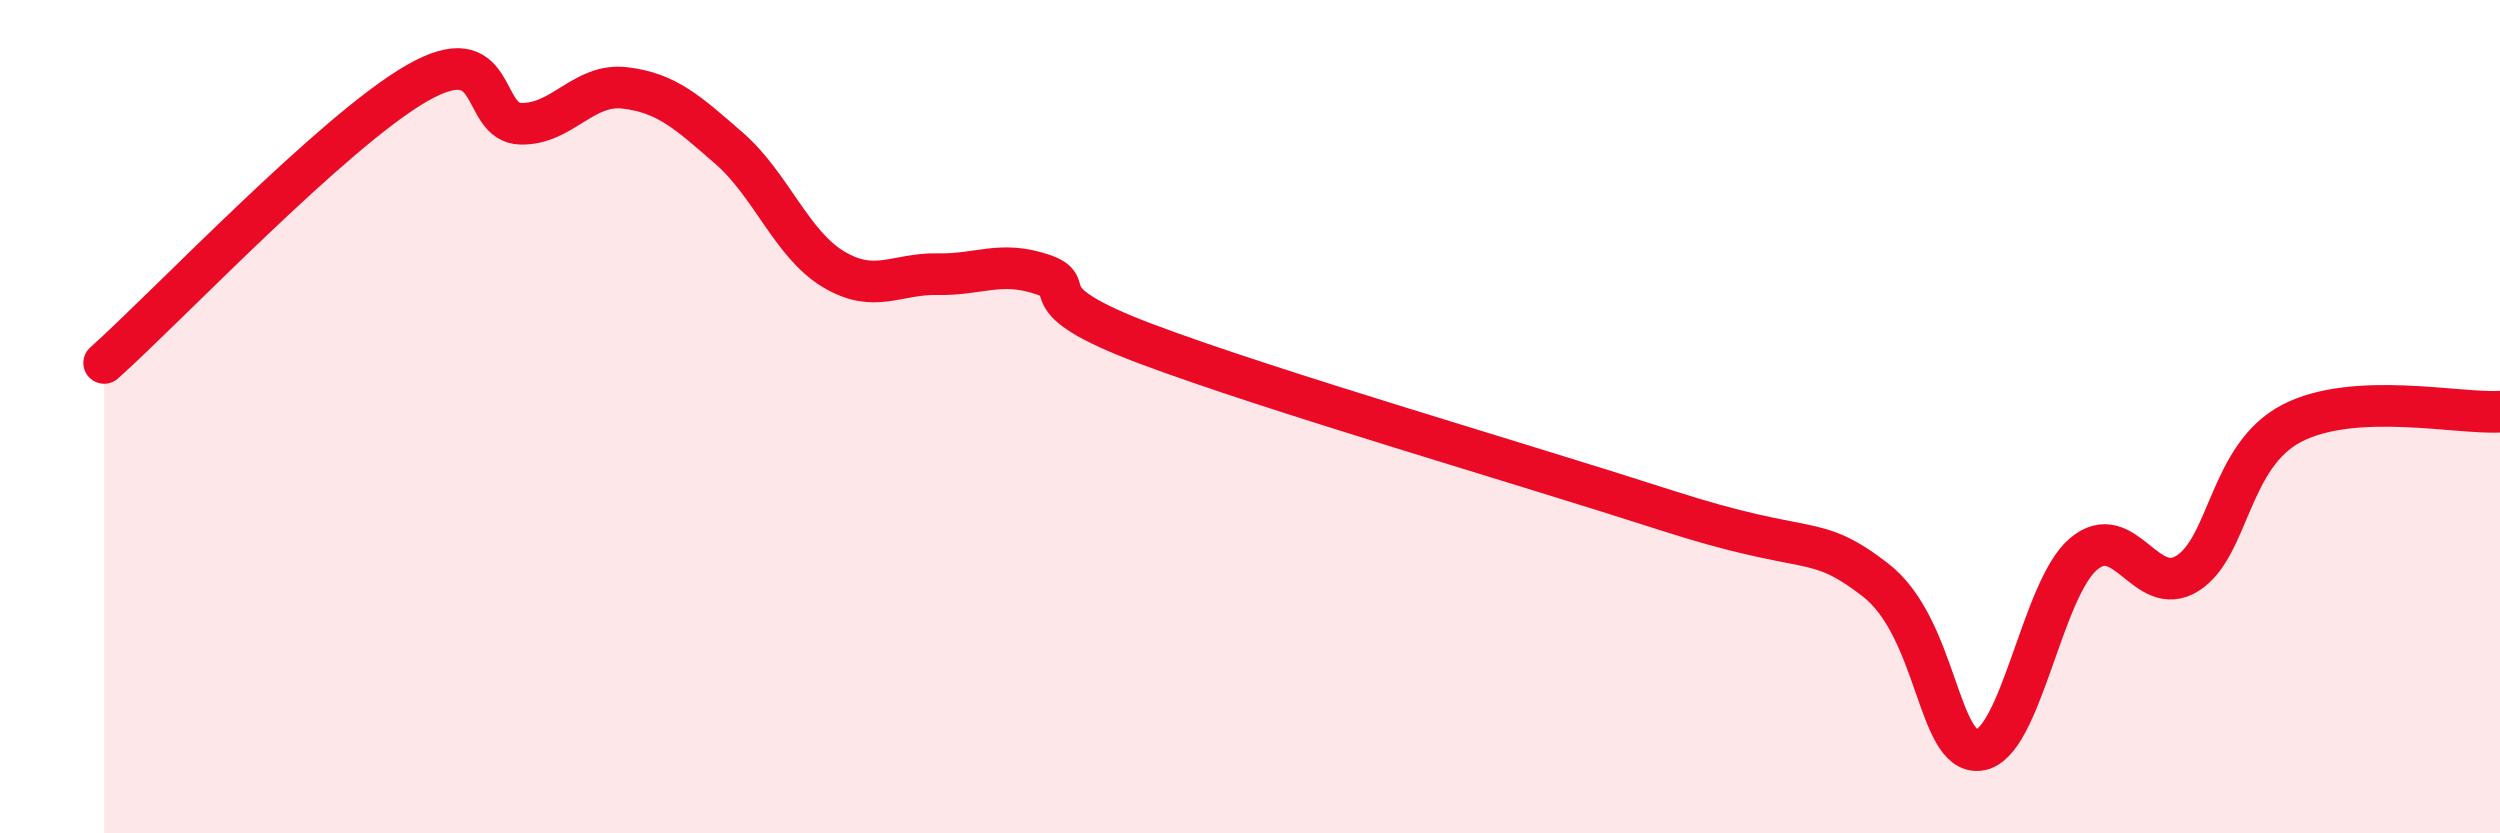
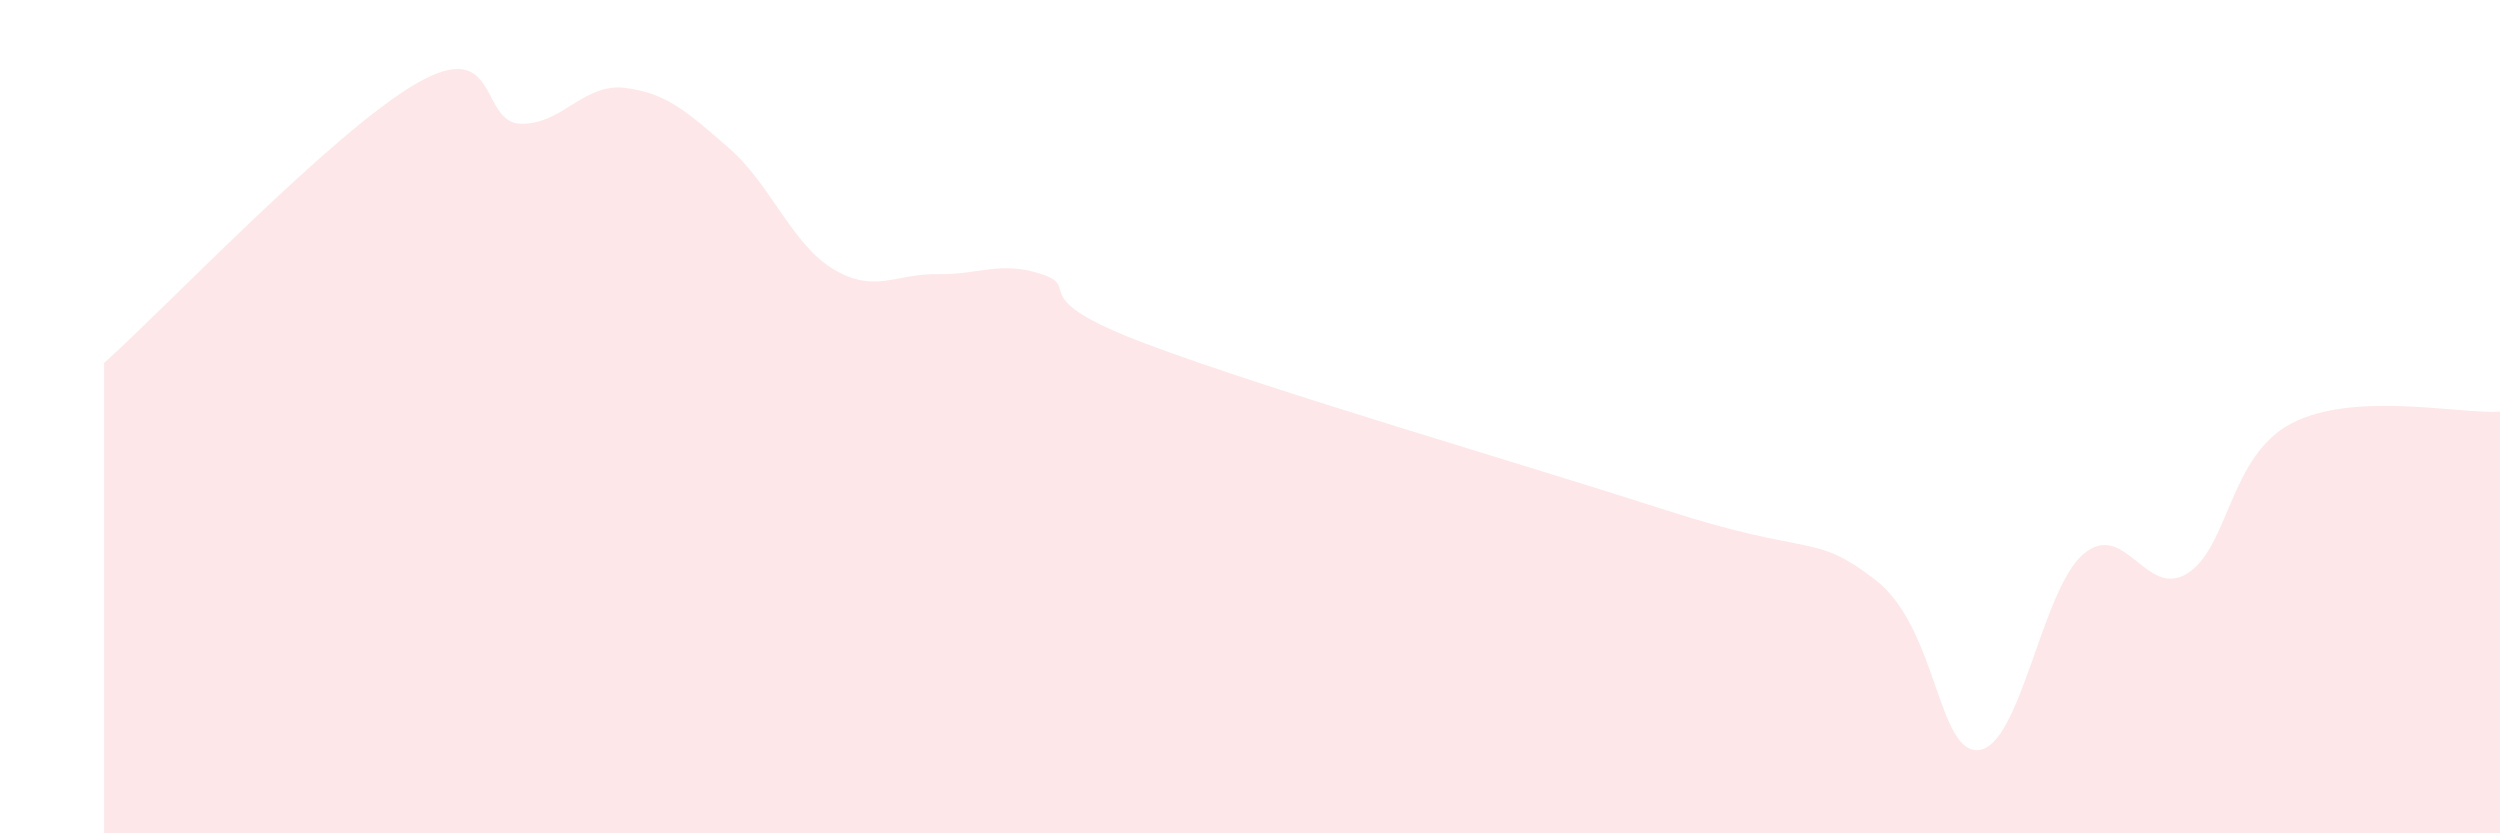
<svg xmlns="http://www.w3.org/2000/svg" width="60" height="20" viewBox="0 0 60 20">
  <path d="M 2.5,8.71 C 4,7.37 8,3.15 10,2 C 12,0.85 11.5,2.95 12.5,2.97 C 13.5,2.99 14,1.99 15,2.11 C 16,2.23 16.5,2.69 17.5,3.56 C 18.5,4.43 19,5.86 20,6.46 C 21,7.06 21.5,6.56 22.5,6.58 C 23.5,6.6 24,6.25 25,6.58 C 26,6.91 24.5,7.12 27.5,8.25 C 30.5,9.38 36.5,11.12 40,12.25 C 43.5,13.38 43.5,12.76 45,13.91 C 46.5,15.06 46.5,18.12 47.5,18 C 48.5,17.88 49,14.15 50,13.3 C 51,12.45 51.5,14.39 52.5,13.76 C 53.5,13.13 53.5,10.94 55,10.16 C 56.5,9.38 59,9.94 60,9.88L60 20L2.5 20Z" fill="#EB0A25" opacity="0.1" stroke-linecap="round" stroke-linejoin="round" />
-   <path d="M 2.5,8.71 C 4,7.37 8,3.15 10,2 C 12,0.85 11.5,2.95 12.5,2.97 C 13.5,2.99 14,1.99 15,2.11 C 16,2.23 16.5,2.69 17.5,3.56 C 18.5,4.43 19,5.86 20,6.46 C 21,7.06 21.5,6.56 22.5,6.58 C 23.5,6.6 24,6.25 25,6.58 C 26,6.91 24.5,7.12 27.5,8.25 C 30.5,9.38 36.5,11.12 40,12.25 C 43.5,13.38 43.5,12.76 45,13.91 C 46.5,15.06 46.5,18.12 47.5,18 C 48.5,17.88 49,14.15 50,13.3 C 51,12.45 51.5,14.39 52.5,13.76 C 53.5,13.13 53.5,10.94 55,10.16 C 56.5,9.38 59,9.94 60,9.88" stroke="#EB0A25" stroke-width="1" fill="none" stroke-linecap="round" stroke-linejoin="round" />
</svg>